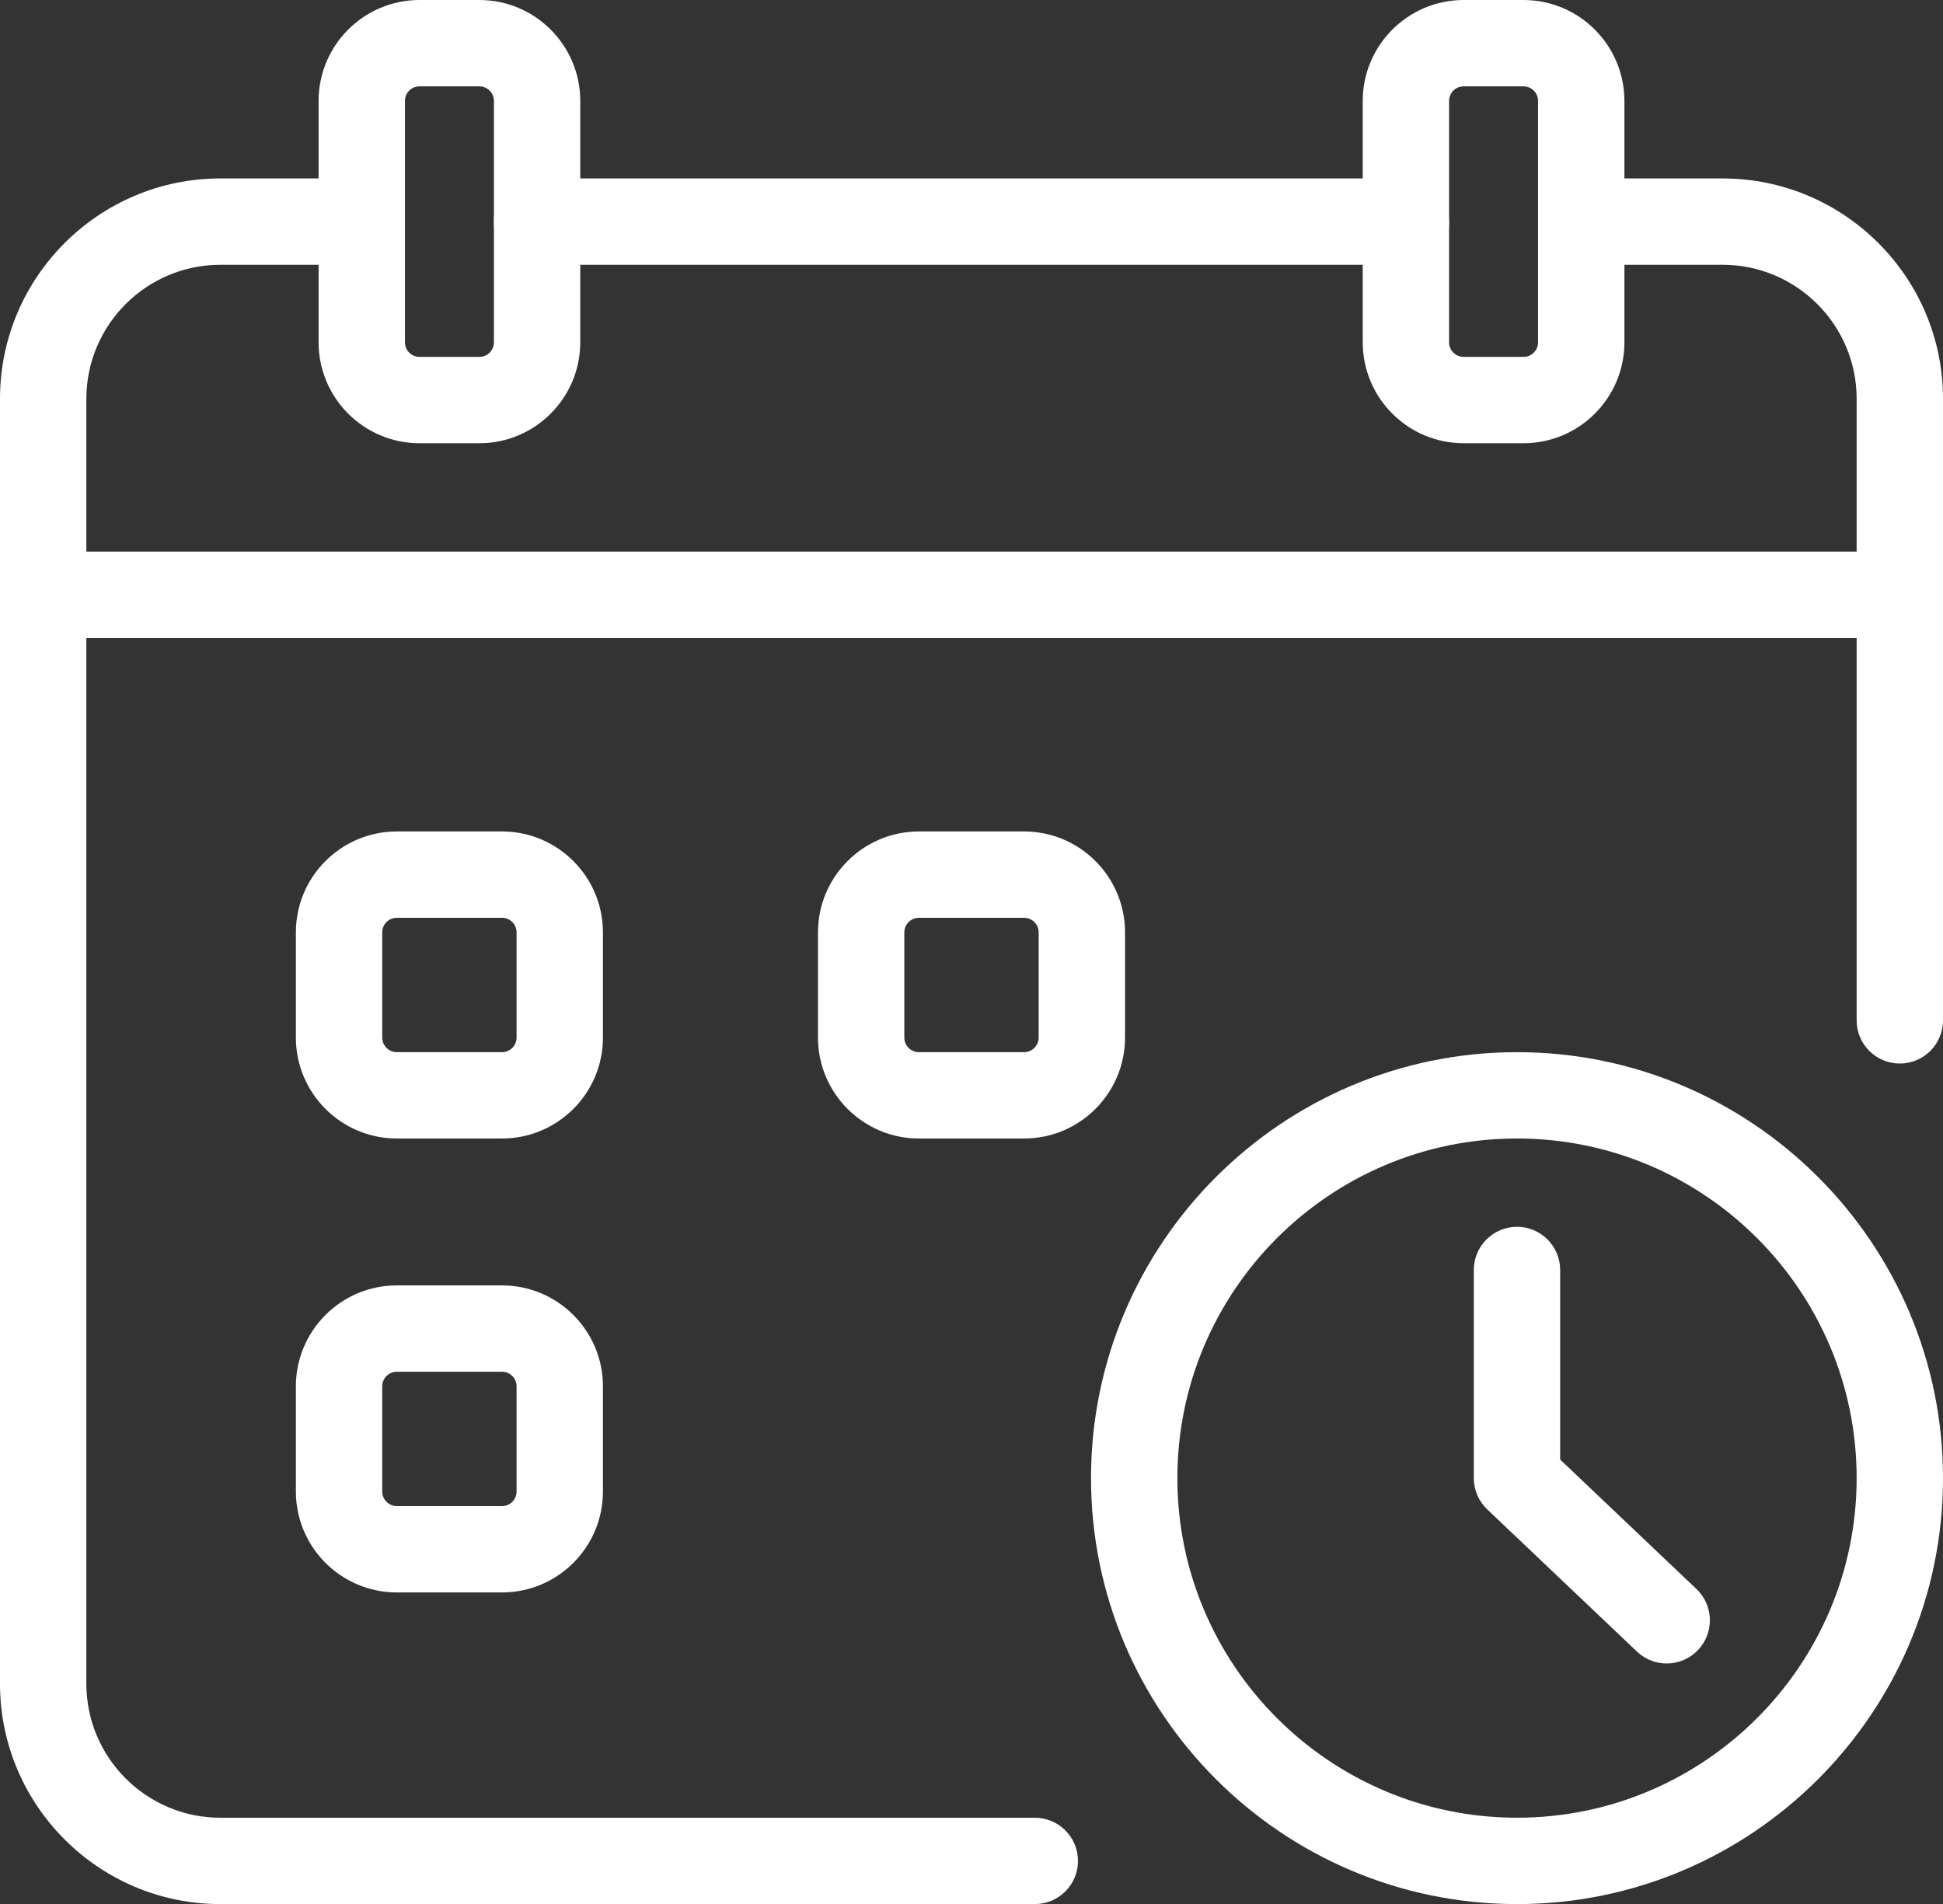
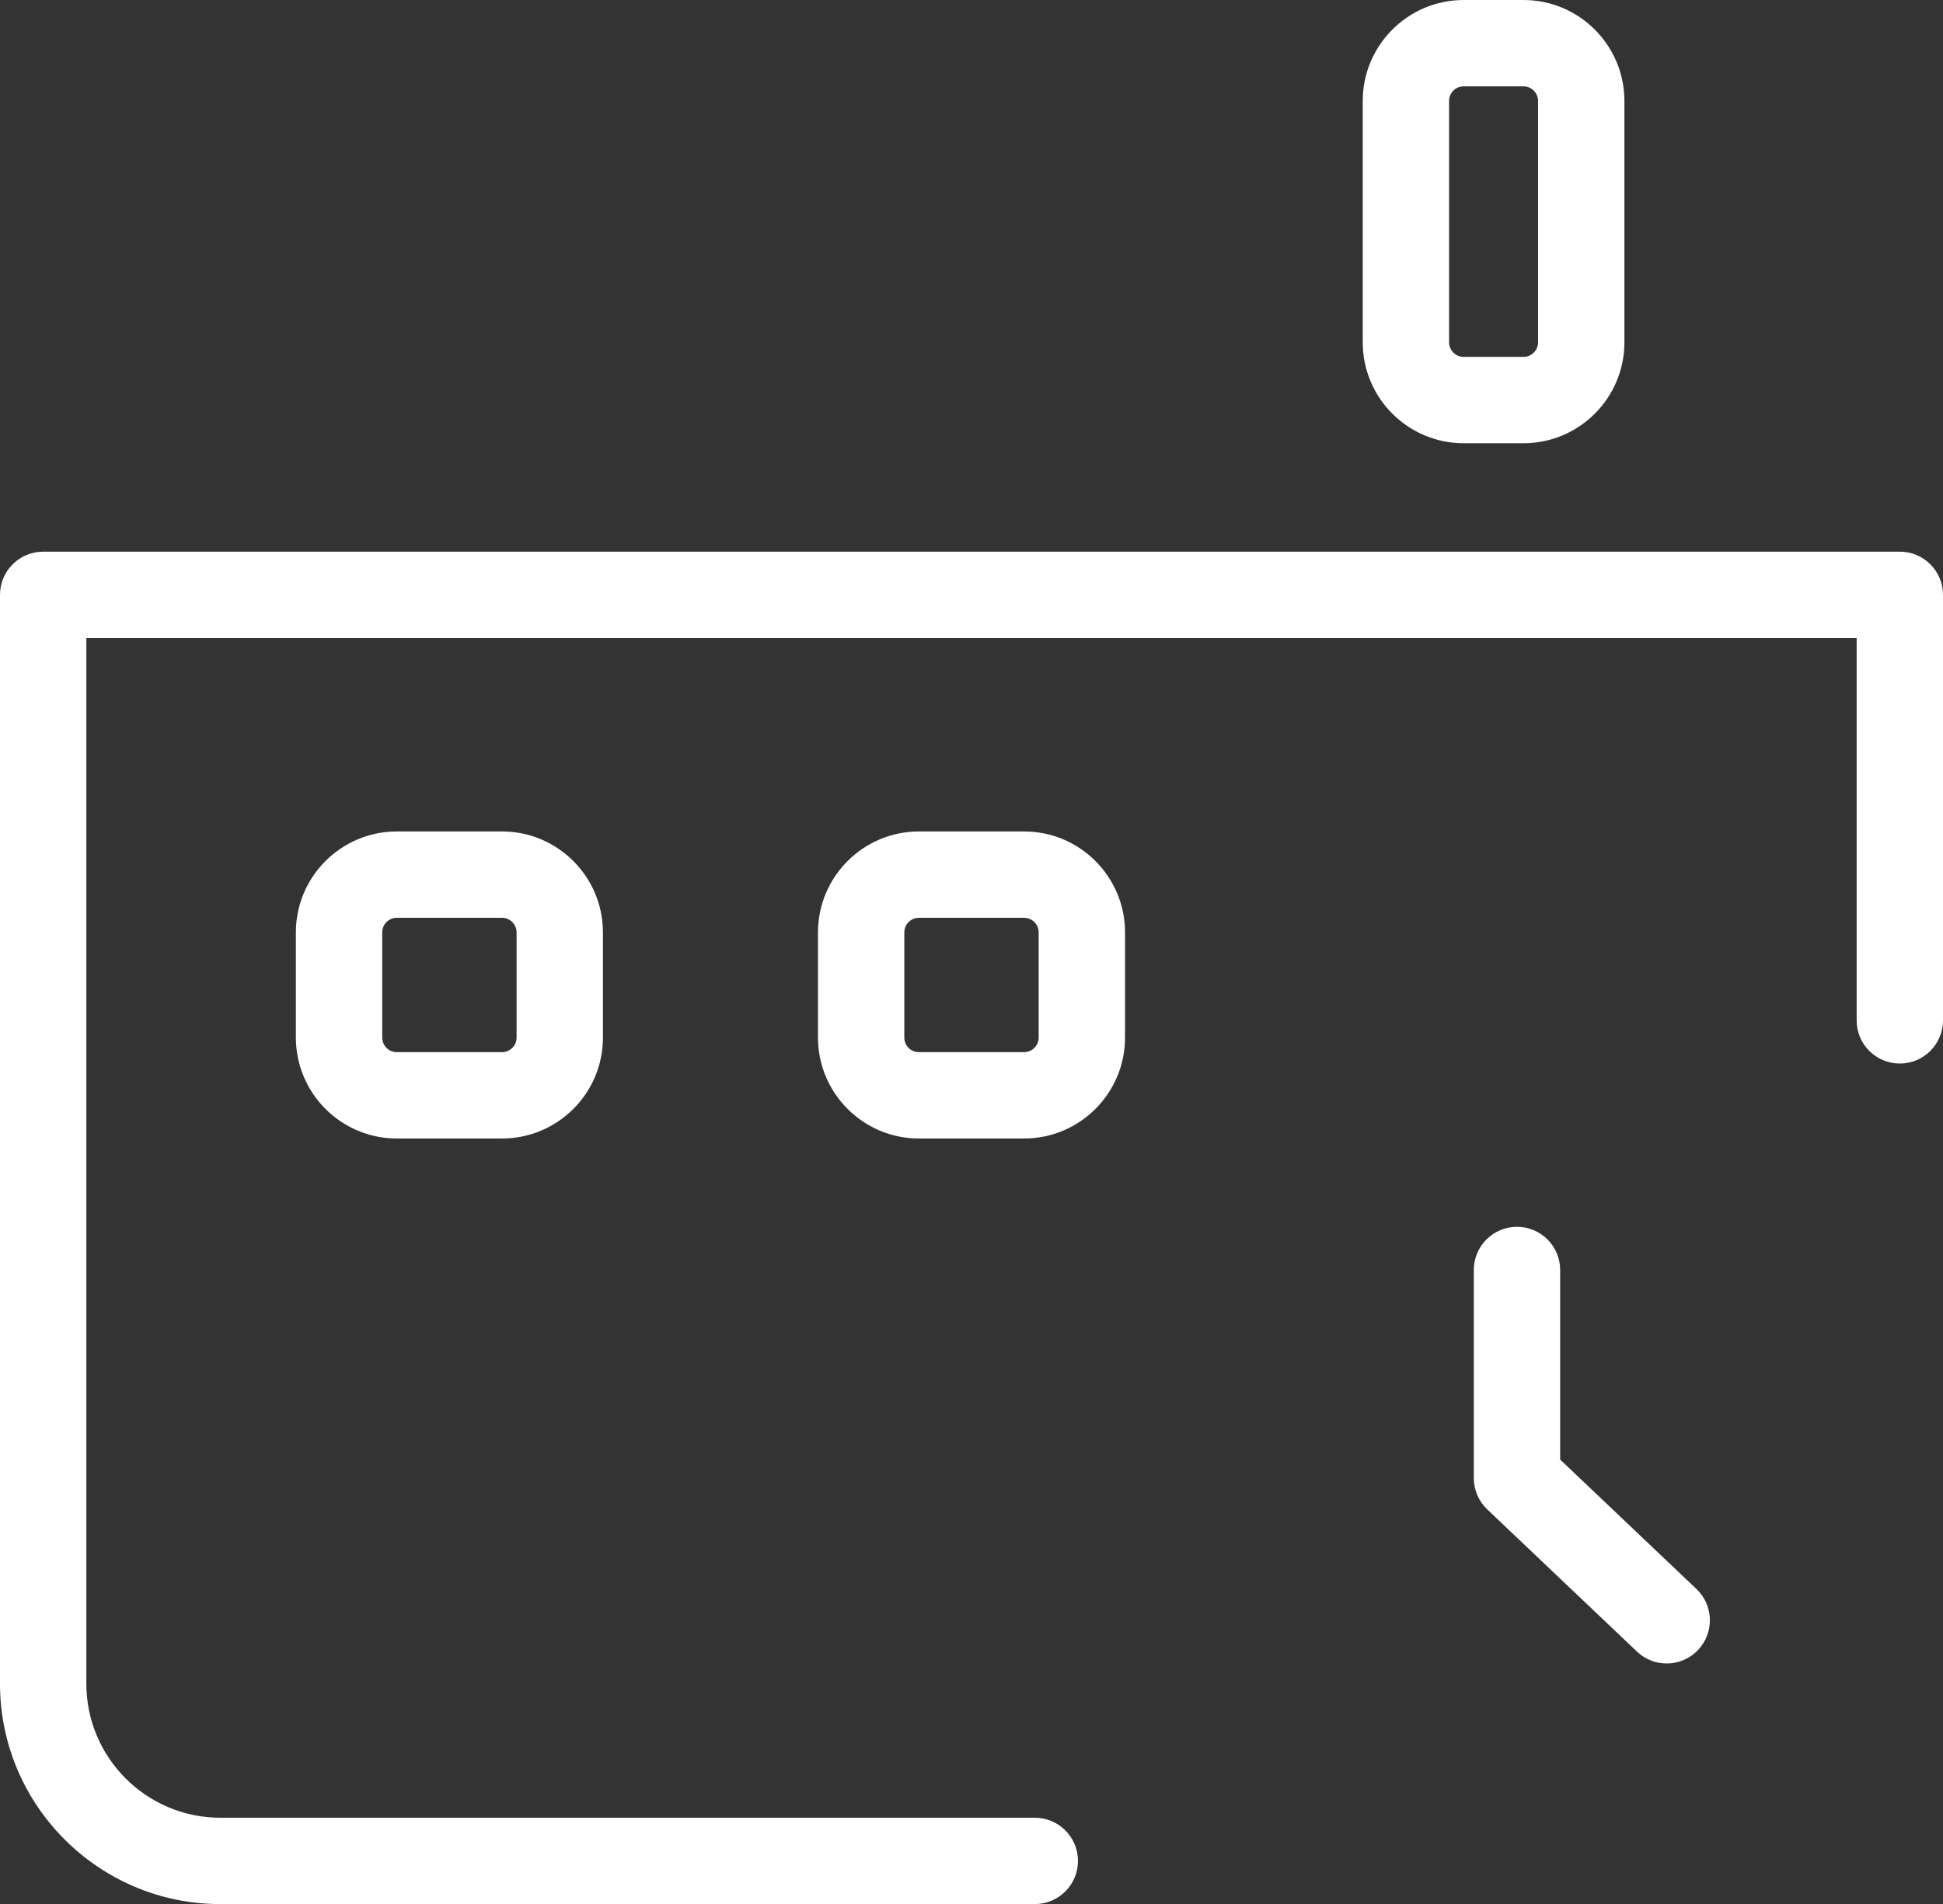
<svg xmlns="http://www.w3.org/2000/svg" viewBox="1.407 3.93 252.9 247.853">
  <rect x="1.407" y="3.93" width="252.9" height="247.853" fill="#333333" stroke="none" />
  <g fill="#fff" stroke-miterlimit="10" stroke-width="0" transform="matrix(2.81 0 0 2.81 1.407 1.407)">
-     <path d="m65.122 13.164h-40.245c-1.104 0-2-.896-2-2s.896-2 2-2h40.245c1.104 0 2 .896 2 2s-.895 2-2 2z" />
-     <path d="m88 30.453h-86c-1.104 0-2-.896-2-2v-9.082c0-5.628 4.579-10.207 10.207-10.207h6.55c1.104 0 2 .896 2 2s-.896 2-2 2h-6.55c-3.422 0-6.207 2.785-6.207 6.207v7.082h82v-7.082c0-3.422-2.784-6.207-6.207-6.207h-6.55c-1.104 0-2-.896-2-2s.896-2 2-2h6.55c5.628 0 10.207 4.579 10.207 10.207v9.082c0 1.104-.896 2-2 2z" />
    <path d="m47.932 89.102h-37.725c-5.628 0-10.207-4.58-10.207-10.207v-50.442c0-1.104.896-2 2-2h86c1.104 0 2 .896 2 2v19.712c0 1.104-.896 2-2 2s-2-.896-2-2v-17.712h-82v48.442c0 3.423 2.785 6.207 6.207 6.207h37.725c1.104 0 2 .896 2 2s-.896 2-2 2z" />
    <path d="m23.255 53.637h-4.876c-2.577 0-4.674-2.097-4.674-4.674v-4.875c0-2.577 2.097-4.674 4.674-4.674h4.876c2.577 0 4.673 2.097 4.673 4.674v4.875c.001 2.577-2.096 4.674-4.673 4.674zm-4.876-10.223c-.372 0-.674.302-.674.674v4.875c0 .371.302.674.674.674h4.876c.371 0 .673-.303.673-.674v-4.875c0-.372-.302-.674-.673-.674z" />
    <path d="m47.438 53.637h-4.875c-2.577 0-4.674-2.097-4.674-4.674v-4.875c0-2.577 2.097-4.674 4.674-4.674h4.875c2.577 0 4.674 2.097 4.674 4.674v4.875c-.001 2.577-2.097 4.674-4.674 4.674zm-4.876-10.223c-.372 0-.674.302-.674.674v4.875c0 .371.302.674.674.674h4.875c.371 0 .674-.303.674-.674v-4.875c0-.372-.303-.674-.674-.674z" />
-     <path d="m23.255 74.665h-4.876c-2.577 0-4.674-2.097-4.674-4.674v-4.875c0-2.577 2.097-4.674 4.674-4.674h4.876c2.577 0 4.673 2.097 4.673 4.674v4.875c.001 2.577-2.096 4.674-4.673 4.674zm-4.876-10.223c-.372 0-.674.303-.674.674v4.875c0 .371.302.674.674.674h4.876c.371 0 .673-.303.673-.674v-4.875c0-.371-.302-.674-.673-.674z" />
-     <path d="m22.204 21.43h-2.773c-2.577 0-4.674-2.097-4.674-4.673v-11.185c0-2.577 2.097-4.674 4.674-4.674h2.773c2.577 0 4.674 2.097 4.674 4.674v11.185c-.001 2.576-2.097 4.673-4.674 4.673zm-2.773-16.532c-.372 0-.674.302-.674.674v11.185c0 .371.302.673.674.673h2.773c.372 0 .674-.302.674-.673v-11.185c0-.372-.302-.674-.674-.674z" />
    <path d="m70.569 21.43h-2.773c-2.577 0-4.674-2.097-4.674-4.673v-11.185c0-2.577 2.097-4.674 4.674-4.674h2.773c2.577 0 4.674 2.097 4.674 4.674v11.185c-0 2.576-2.097 4.673-4.674 4.673zm-2.773-16.532c-.371 0-.674.302-.674.674v11.185c0 .371.303.673.674.673h2.773c.371 0 .674-.302.674-.673v-11.185c0-.372-.303-.674-.674-.674z" />
-     <path d="m70.268 89.102c-10.881 0-19.732-8.852-19.732-19.732s8.852-19.732 19.732-19.732 19.732 8.85 19.732 19.731-8.852 19.733-19.732 19.733zm0-35.465c-8.675 0-15.732 7.058-15.732 15.732s7.058 15.732 15.732 15.732 15.732-7.057 15.732-15.732-7.058-15.732-15.732-15.732z" />
    <path d="m77.202 77.956c-.495 0-.99-.183-1.377-.55l-6.935-6.587c-.398-.378-.623-.902-.623-1.45v-9.641c0-1.104.896-2 2-2s2 .896 2 2v8.782l6.312 5.995c.802.761.834 2.026.073 2.827-.393.415-.922.624-1.45.624z" />
  </g>
</svg>